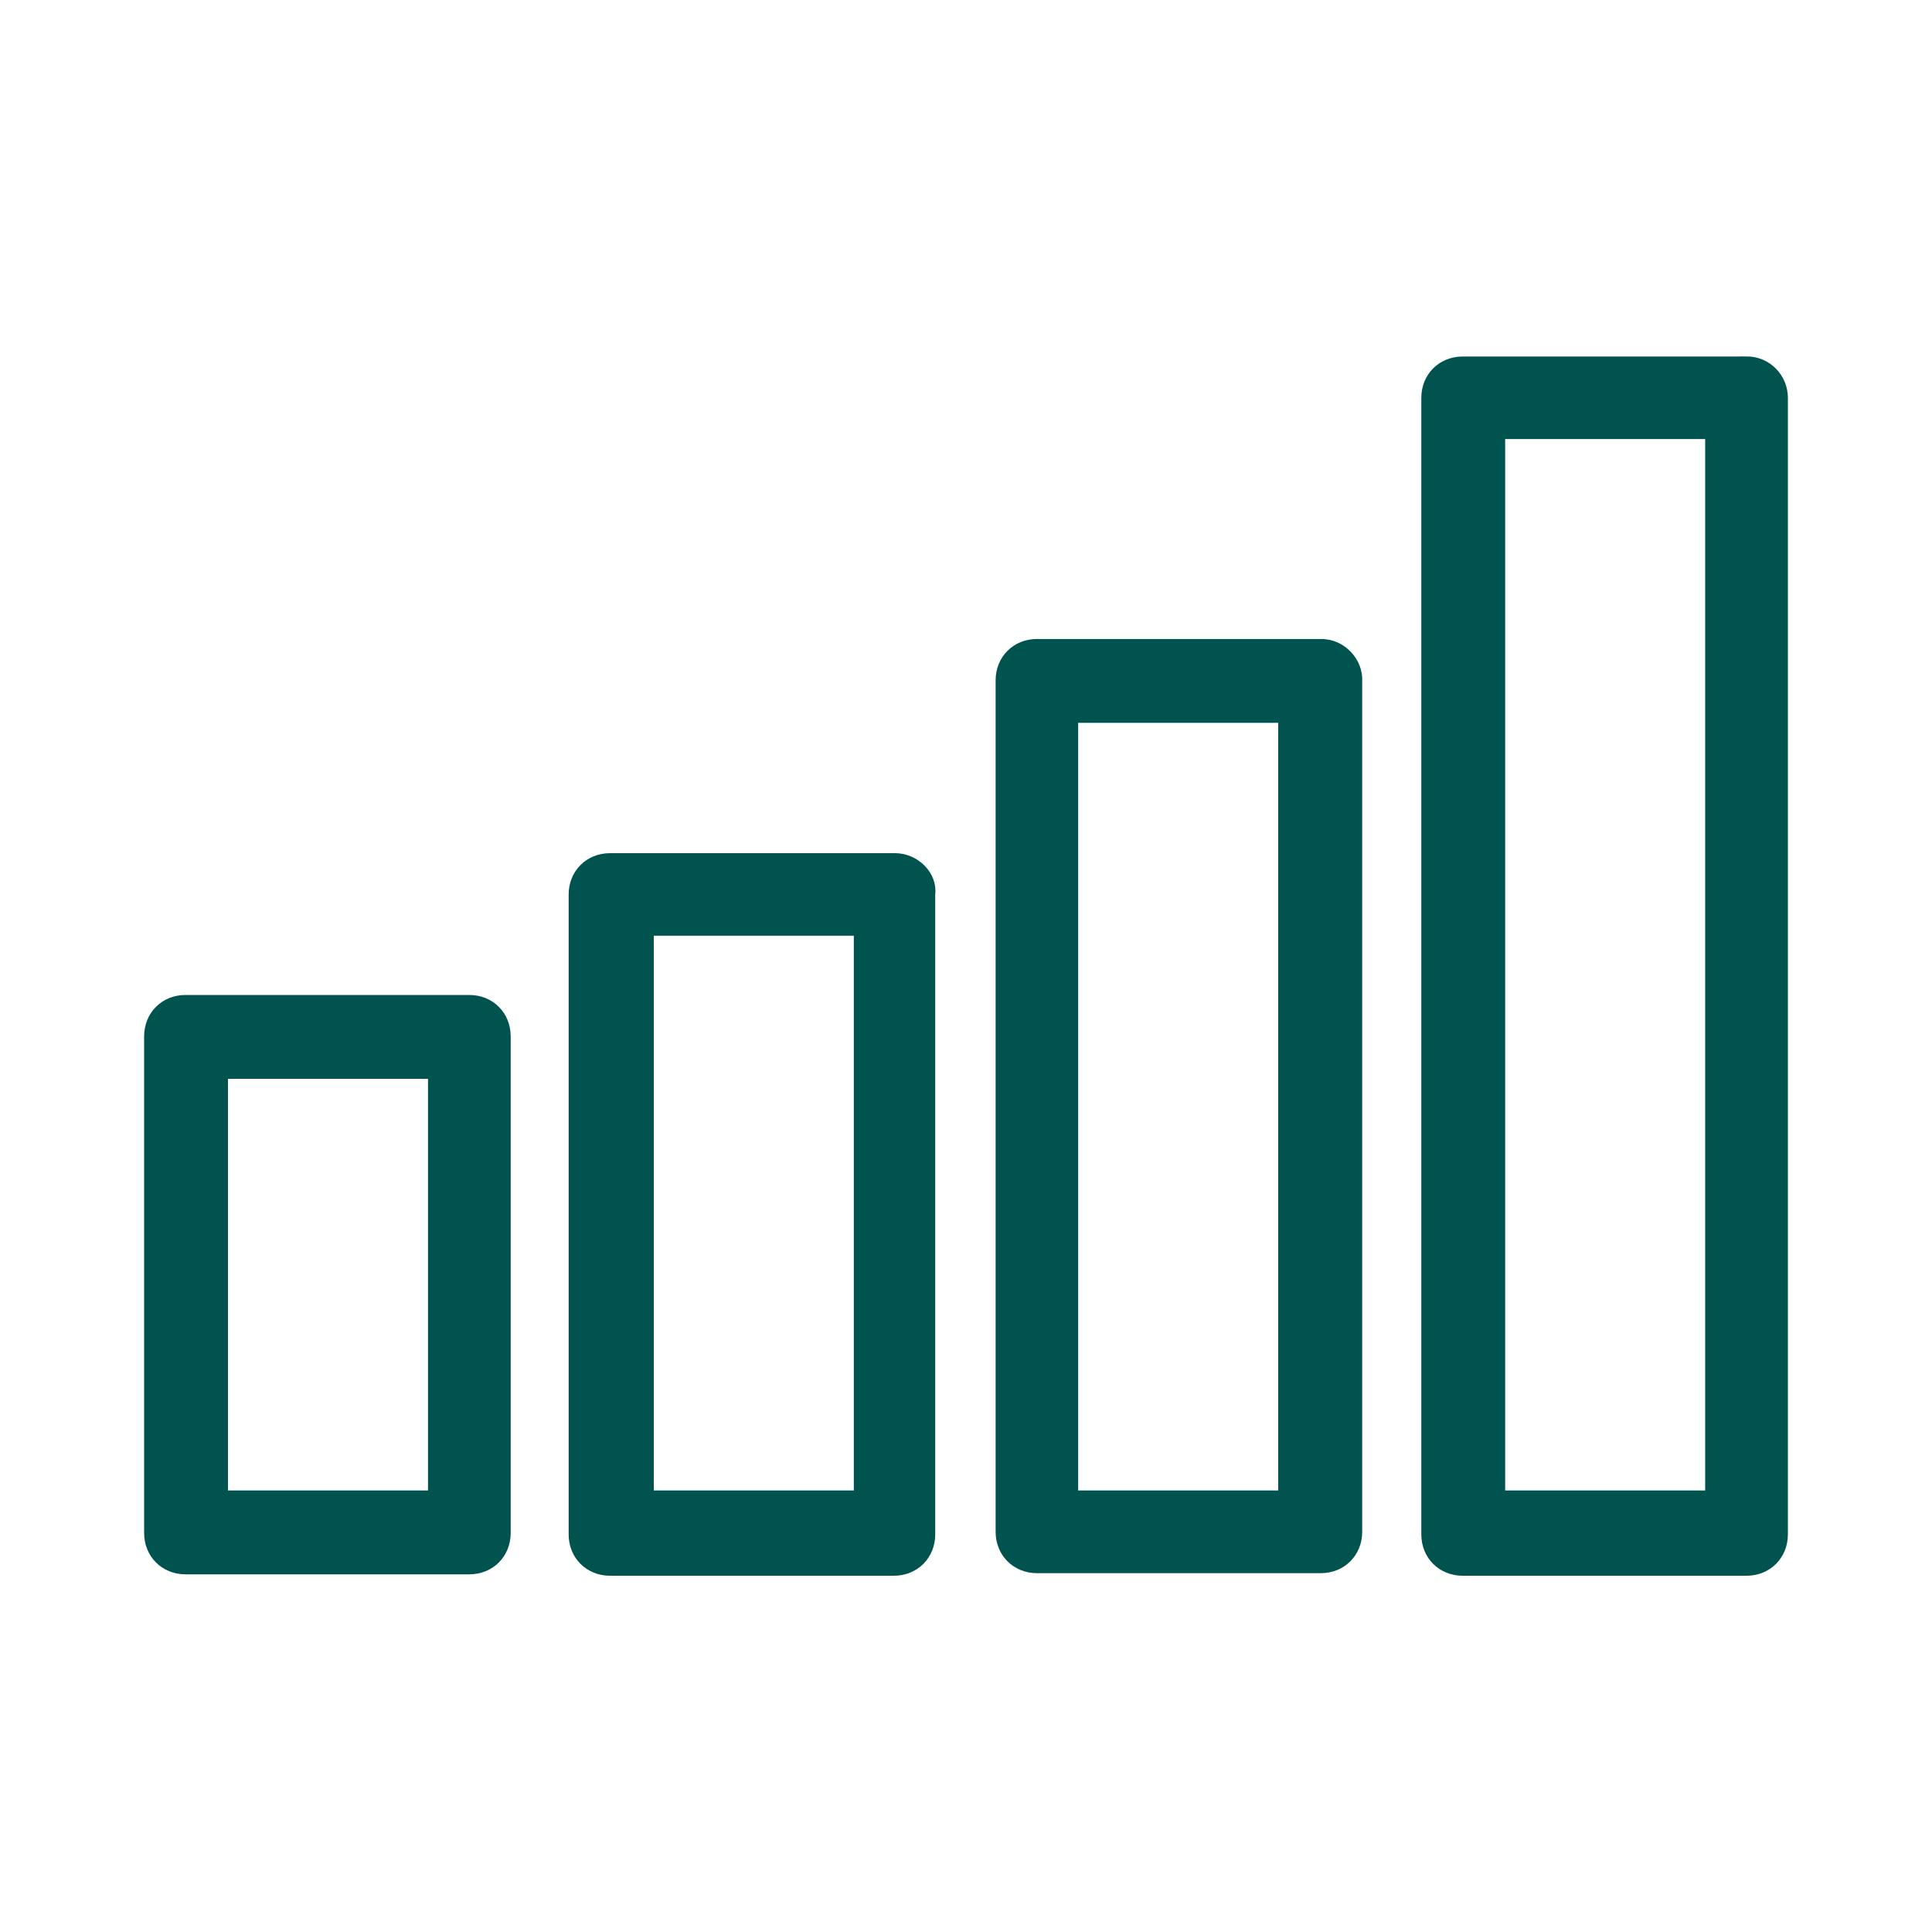
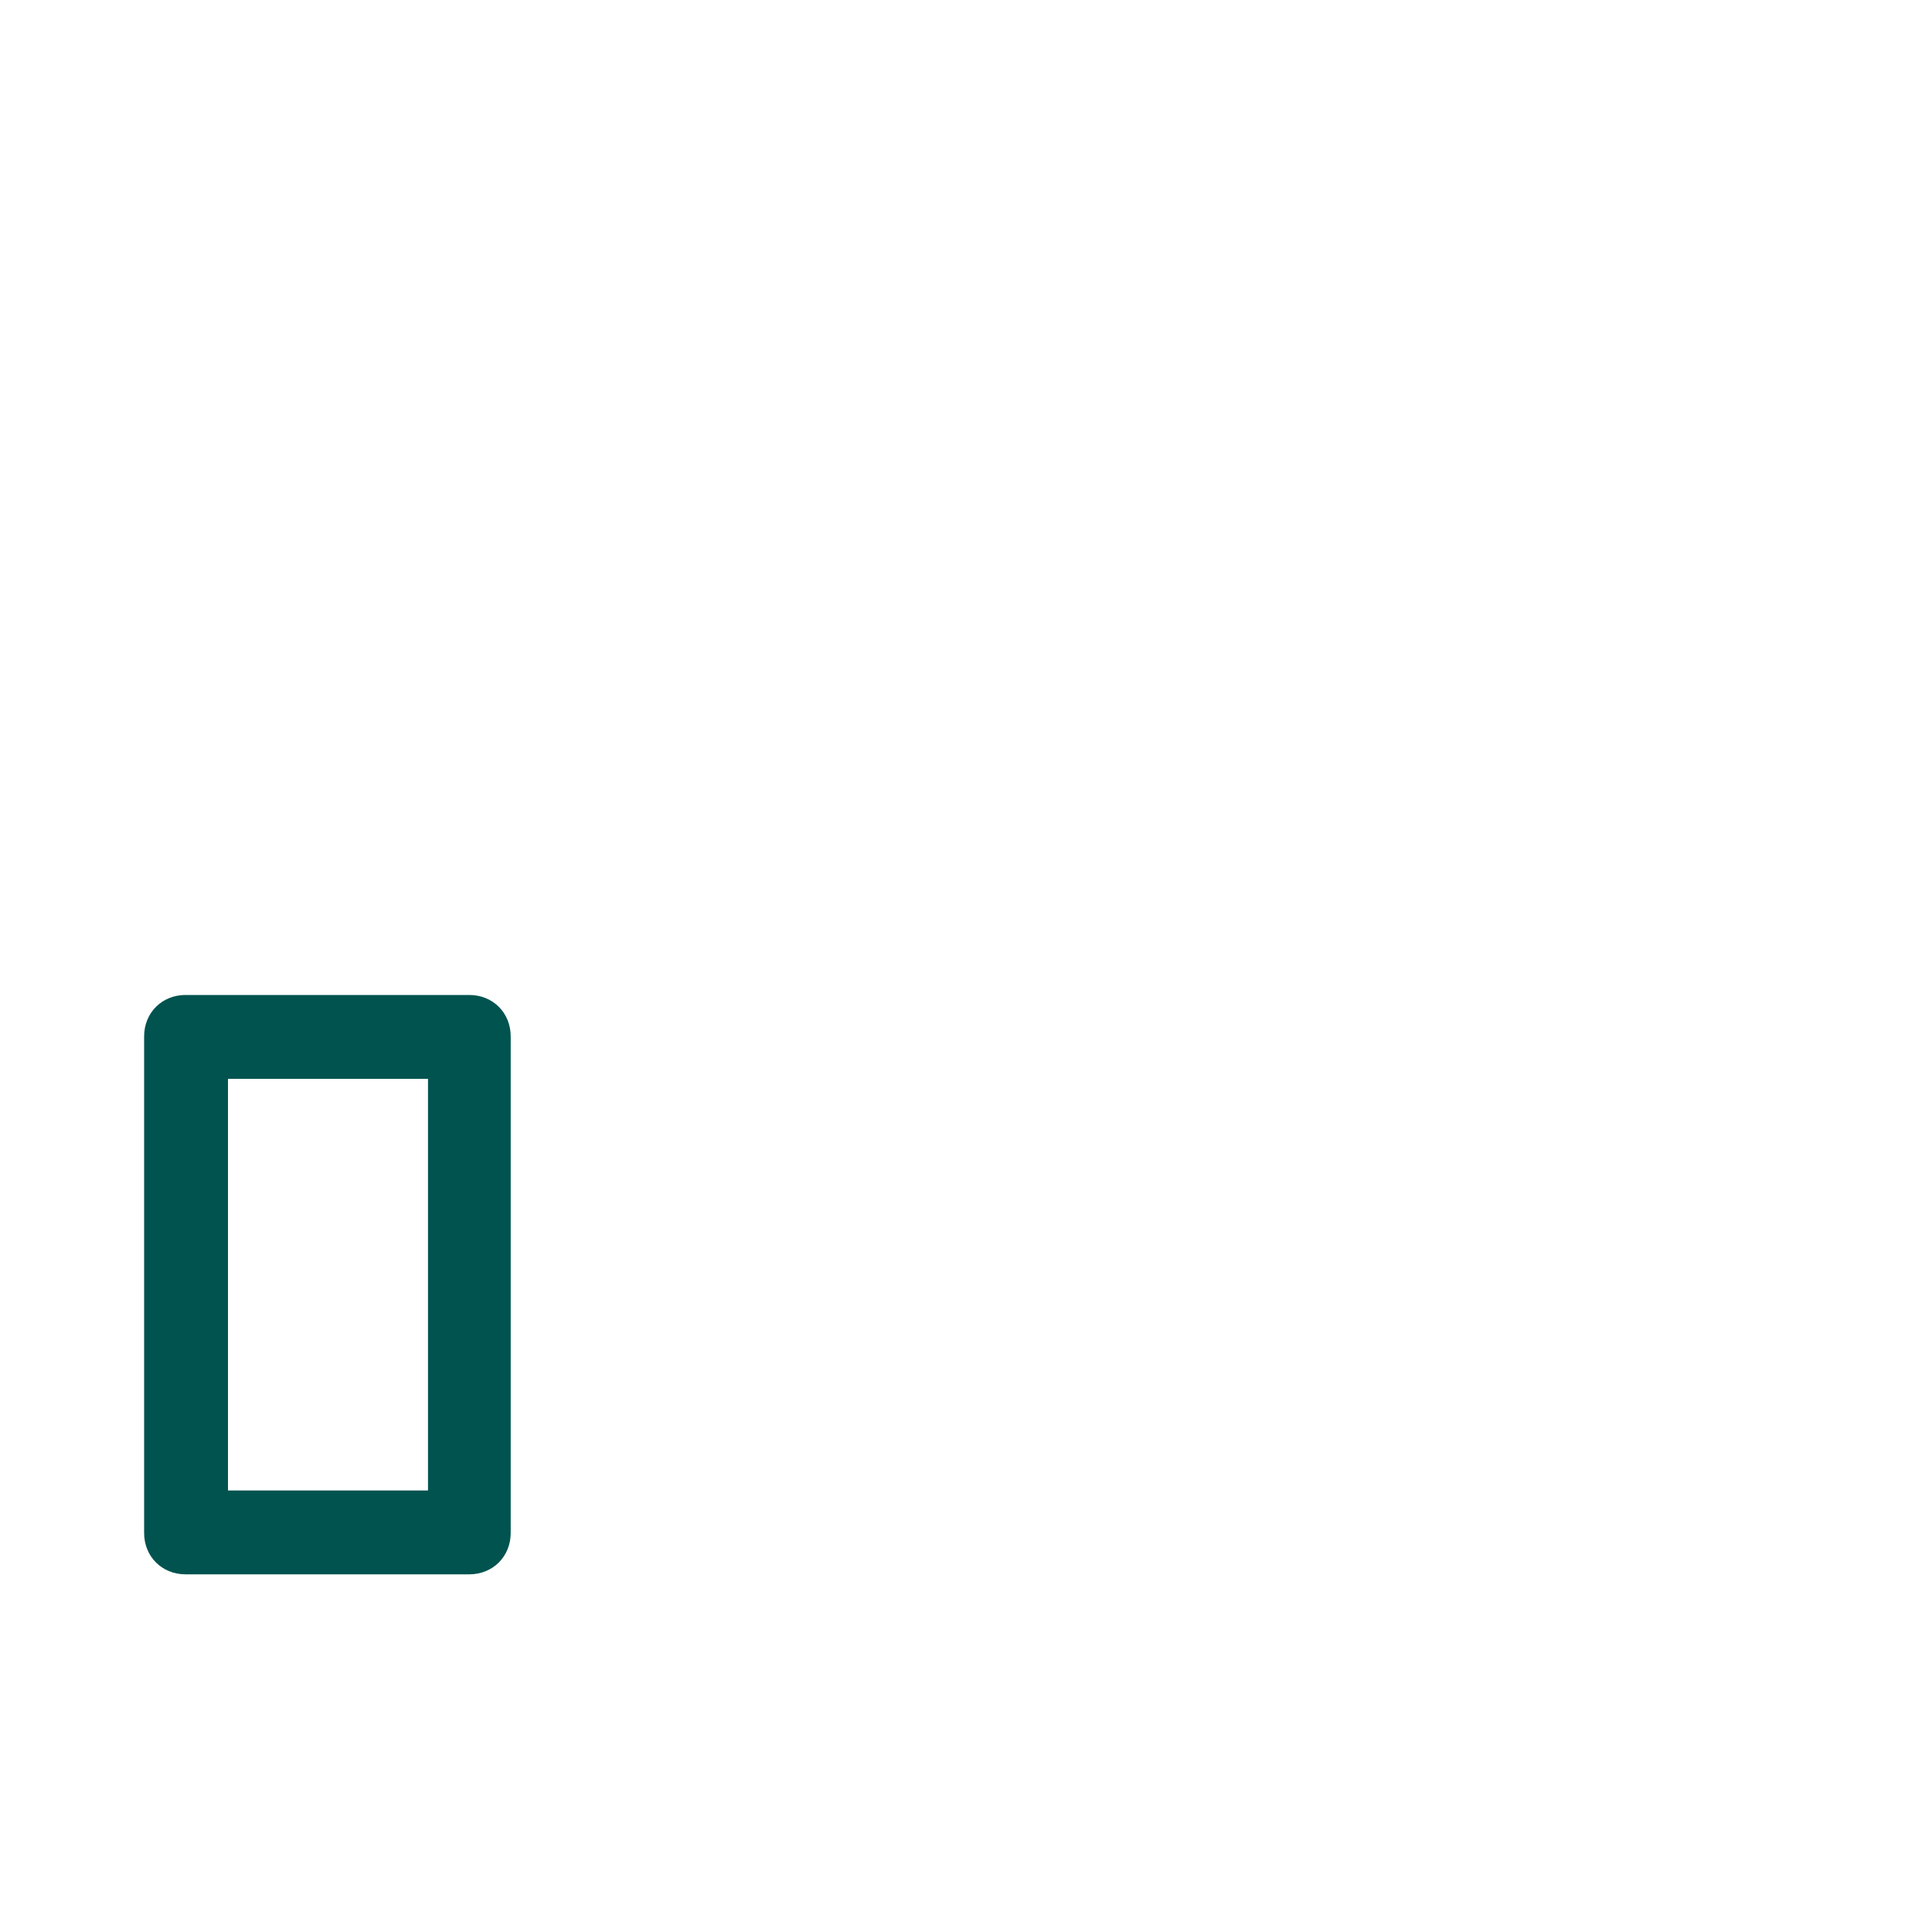
<svg xmlns="http://www.w3.org/2000/svg" id="uuid-d94c5047-e289-4cc1-9c11-aa1f1a5f902f" width="150" height="150" viewBox="0 0 150 150">
  <defs>
    <style>.uuid-709f4620-73c5-491f-8262-f48a3c3da2c0{fill:#00534f;stroke:#00534f;stroke-miterlimit:10;}</style>
  </defs>
  <path class="uuid-709f4620-73c5-491f-8262-f48a3c3da2c0" d="M36.44,77.75H14.4c-1.55,0-2.71,1.16-2.71,2.71v38.56c0,1.55,1.16,2.71,2.71,2.71h22.04c1.55,0,2.71-1.16,2.71-2.71v-38.56c0-1.55-1.16-2.71-2.71-2.71ZM33.73,116.22h-16.53v-32.96h16.53v32.96Z" />
-   <path class="uuid-709f4620-73c5-491f-8262-f48a3c3da2c0" d="M69.49,66.74h-22.13c-1.55,0-2.71,1.16-2.71,2.71v49.68c0,1.55,1.16,2.71,2.71,2.71h22.04c1.55,0,2.71-1.16,2.71-2.71v-49.68c.19-1.45-1.16-2.71-2.61-2.71ZM66.79,116.22h-16.53v-44.07h16.53v44.07Z" />
-   <path class="uuid-709f4620-73c5-491f-8262-f48a3c3da2c0" d="M102.64,50.11h-22.13c-1.55,0-2.71,1.16-2.71,2.71v66.11c0,1.55,1.16,2.71,2.71,2.71h22.04c1.55,0,2.71-1.16,2.71-2.71V52.92c.1-1.45-1.16-2.8-2.61-2.8ZM99.74,116.22h-16.53v-60.6h16.53v60.6Z" />
-   <path class="uuid-709f4620-73c5-491f-8262-f48a3c3da2c0" d="M135.6,28.18h-22.04c-1.55,0-2.71,1.16-2.71,2.71v88.24c0,1.55,1.16,2.71,2.71,2.71h22.04c1.55,0,2.71-1.16,2.71-2.71V30.88c0-1.45-1.16-2.71-2.71-2.71ZM132.89,116.22h-16.53V33.59h16.53v82.63Z" />
</svg>